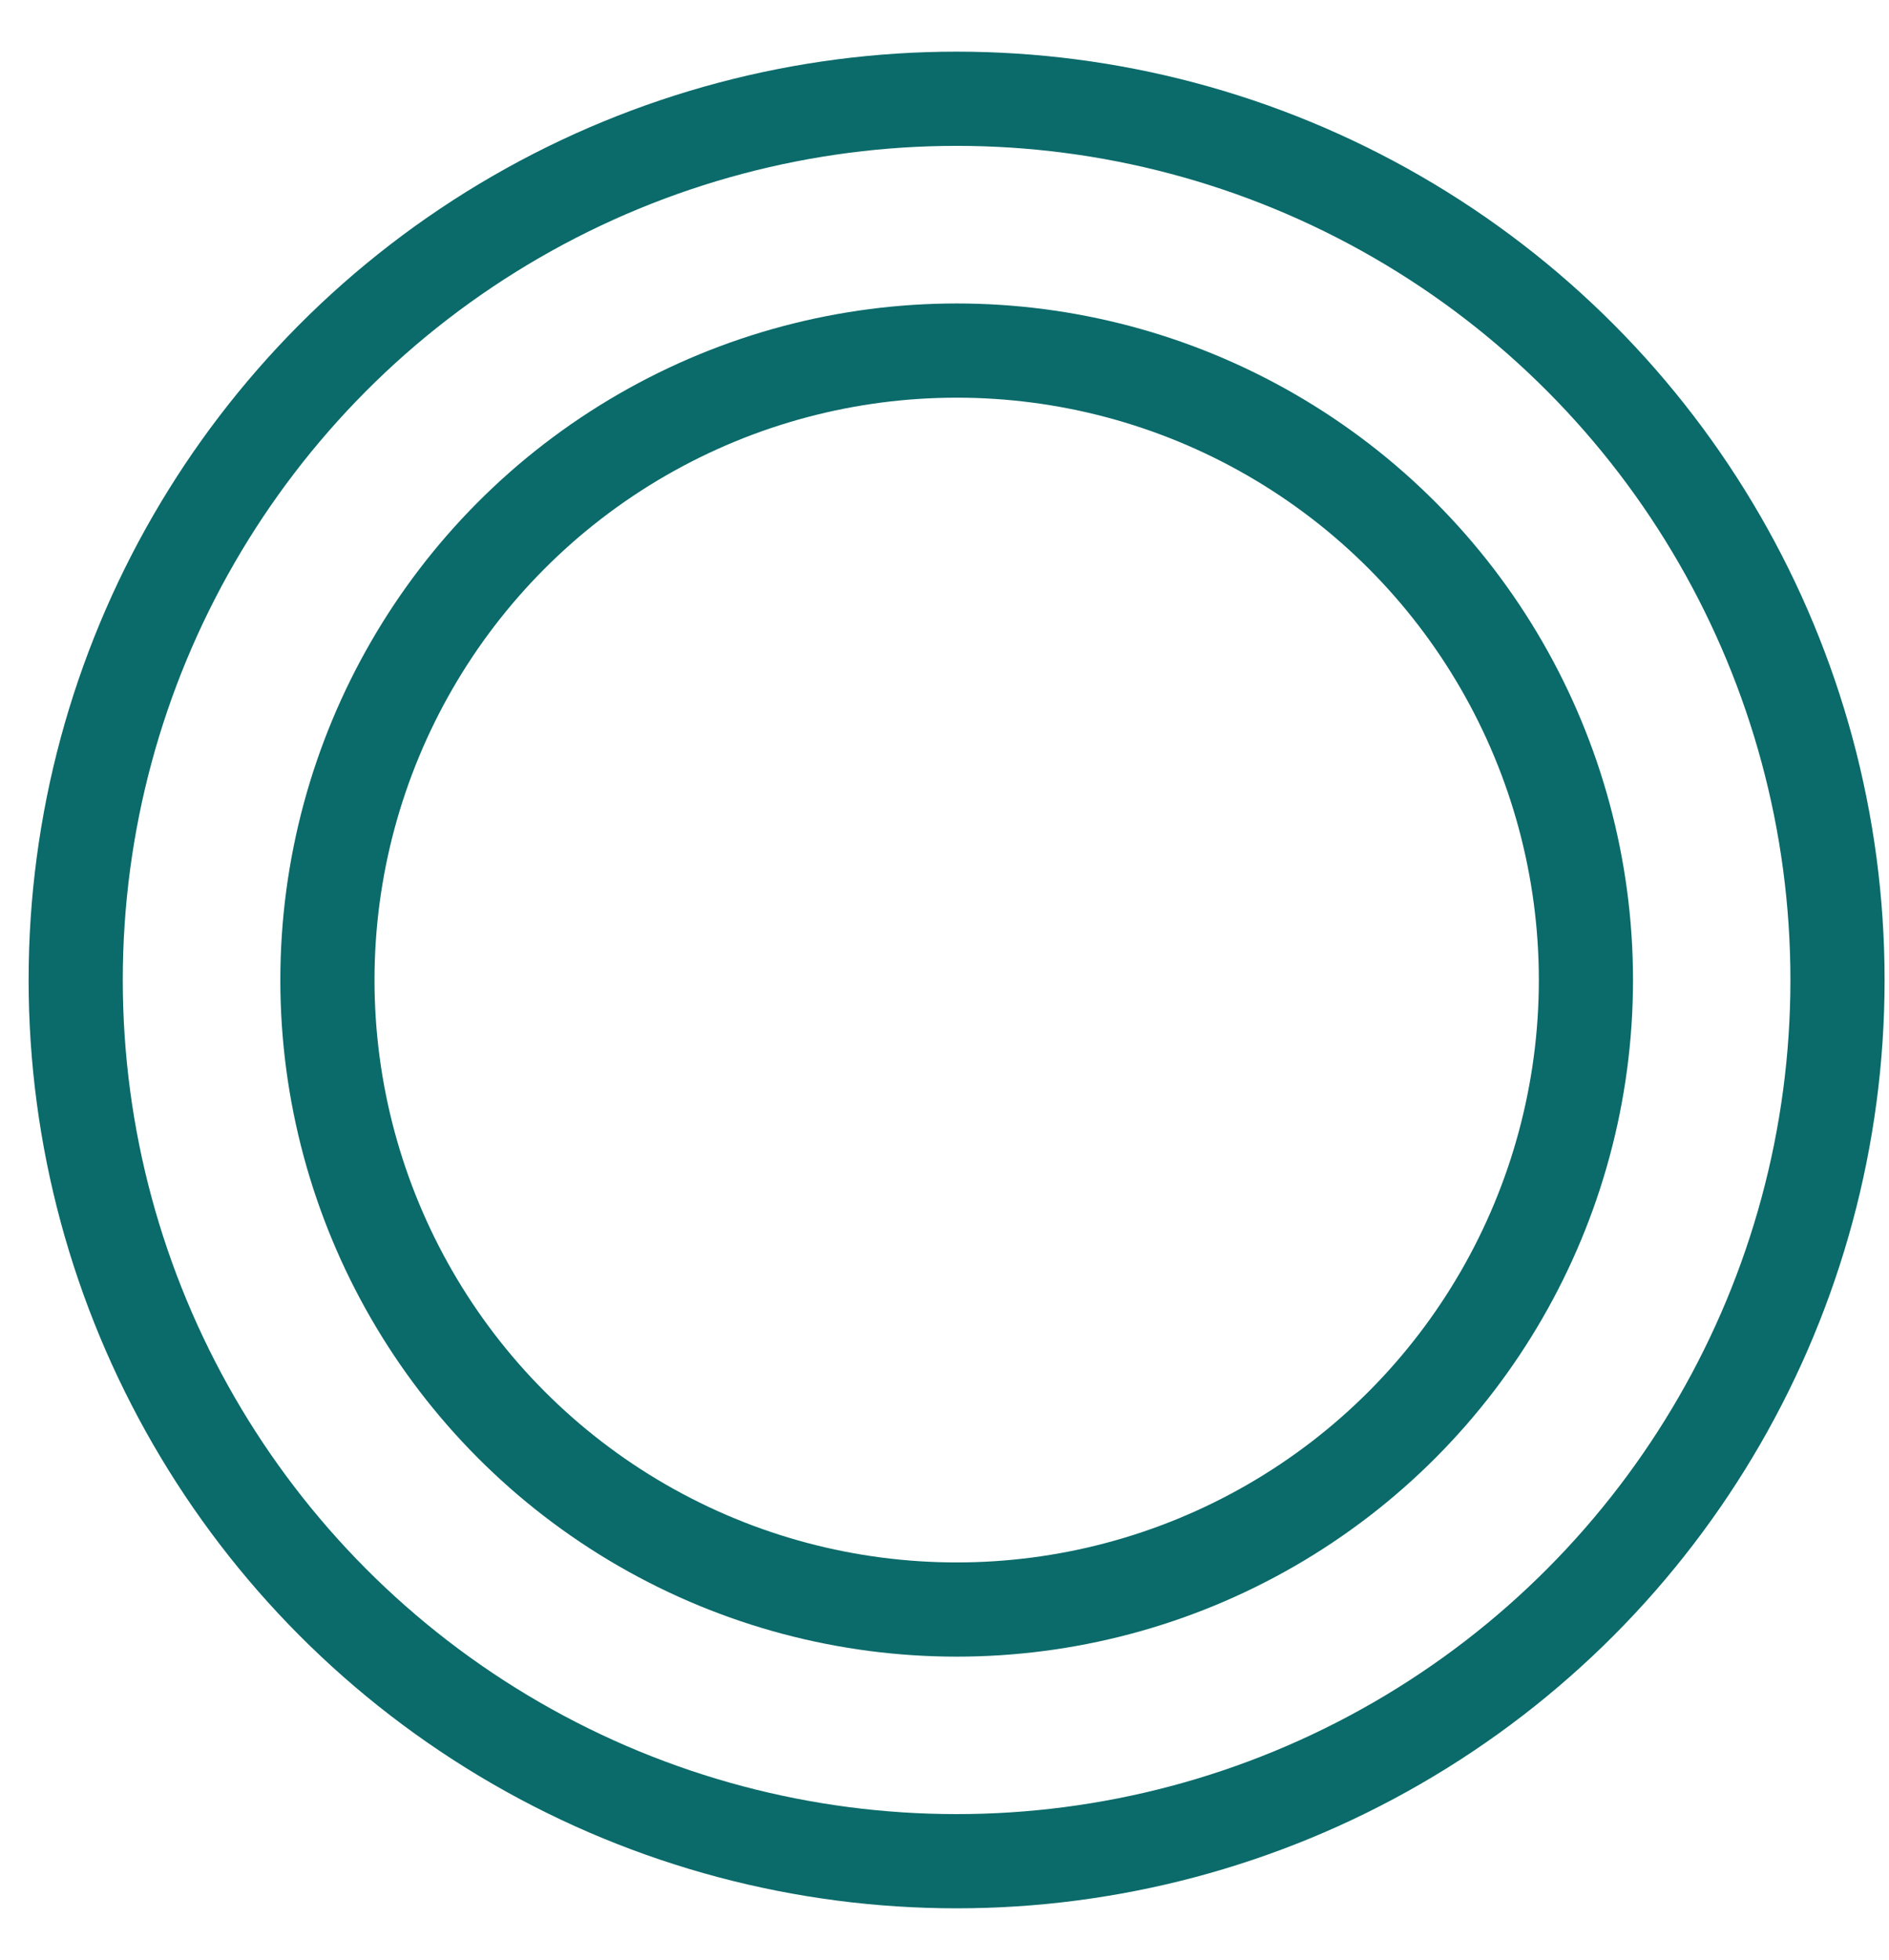
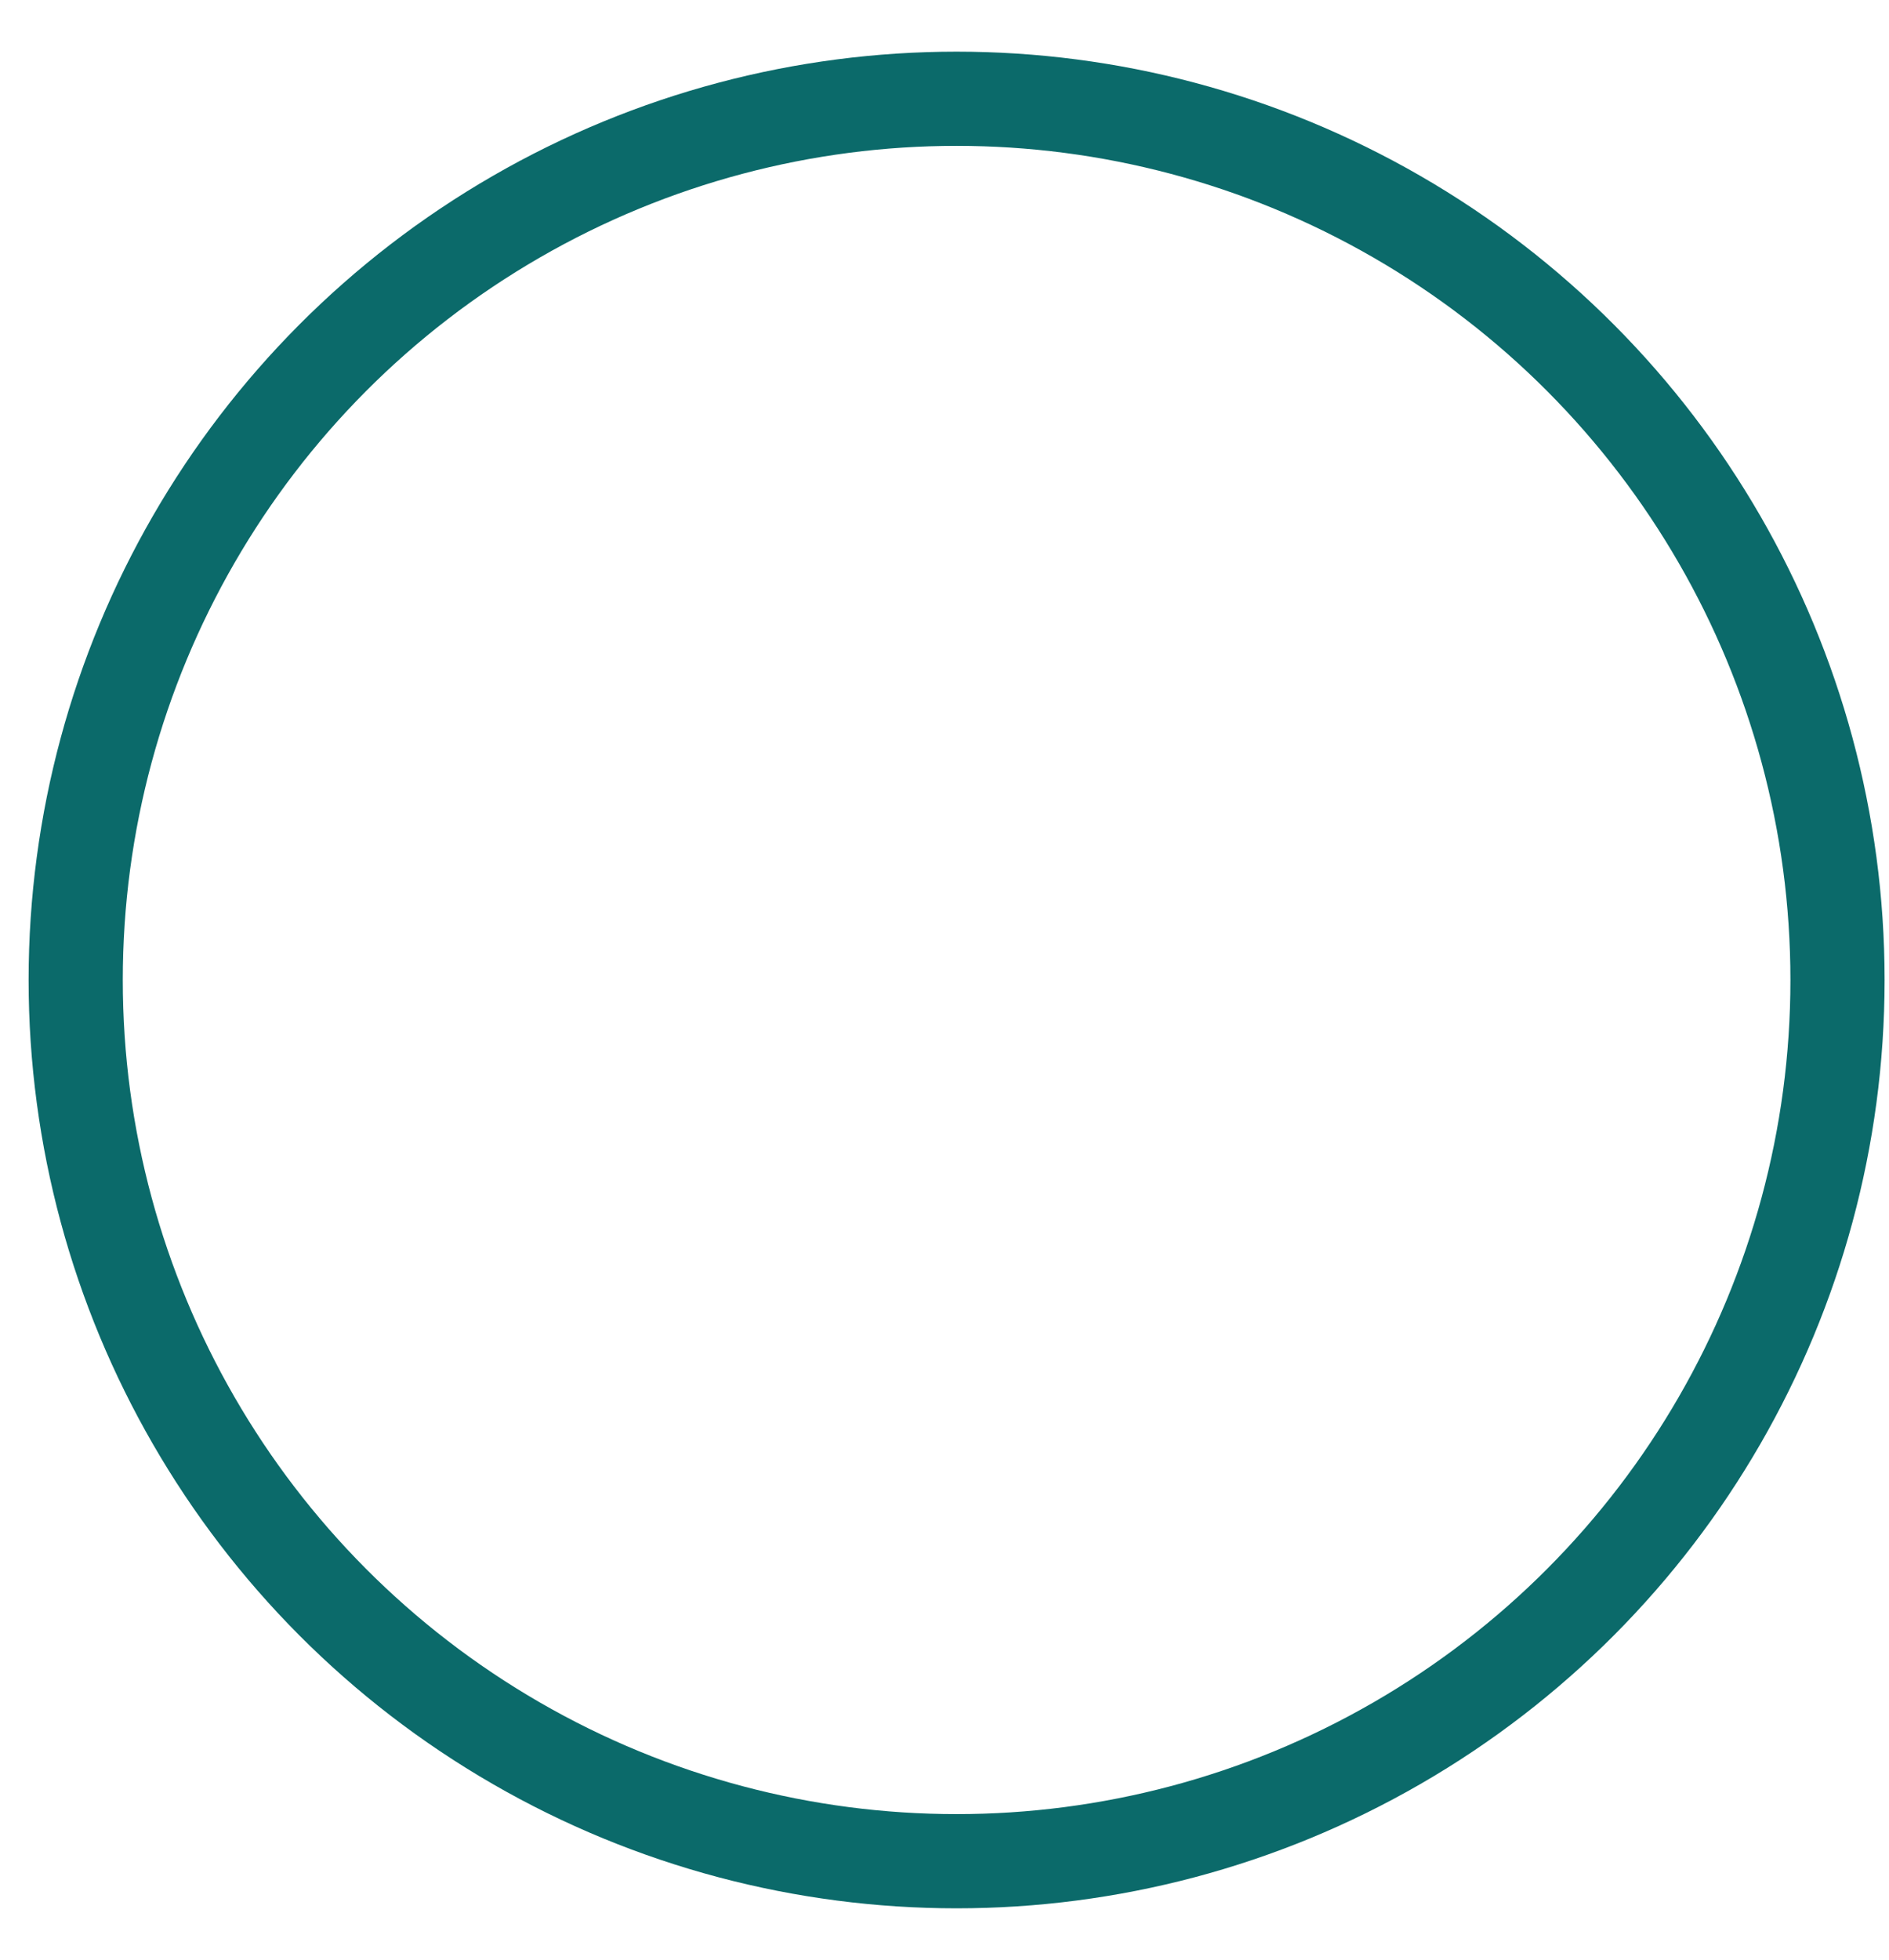
<svg xmlns="http://www.w3.org/2000/svg" width="27" height="28" viewBox="0 0 27 28" fill="none">
  <circle cx="13.673" cy="14.002" r="12.591" stroke="#0B6A6A" stroke-width="1.346" />
-   <circle cx="13.674" cy="14.003" r="8.994" stroke="#0B6A6A" stroke-width="1.346" />
</svg>